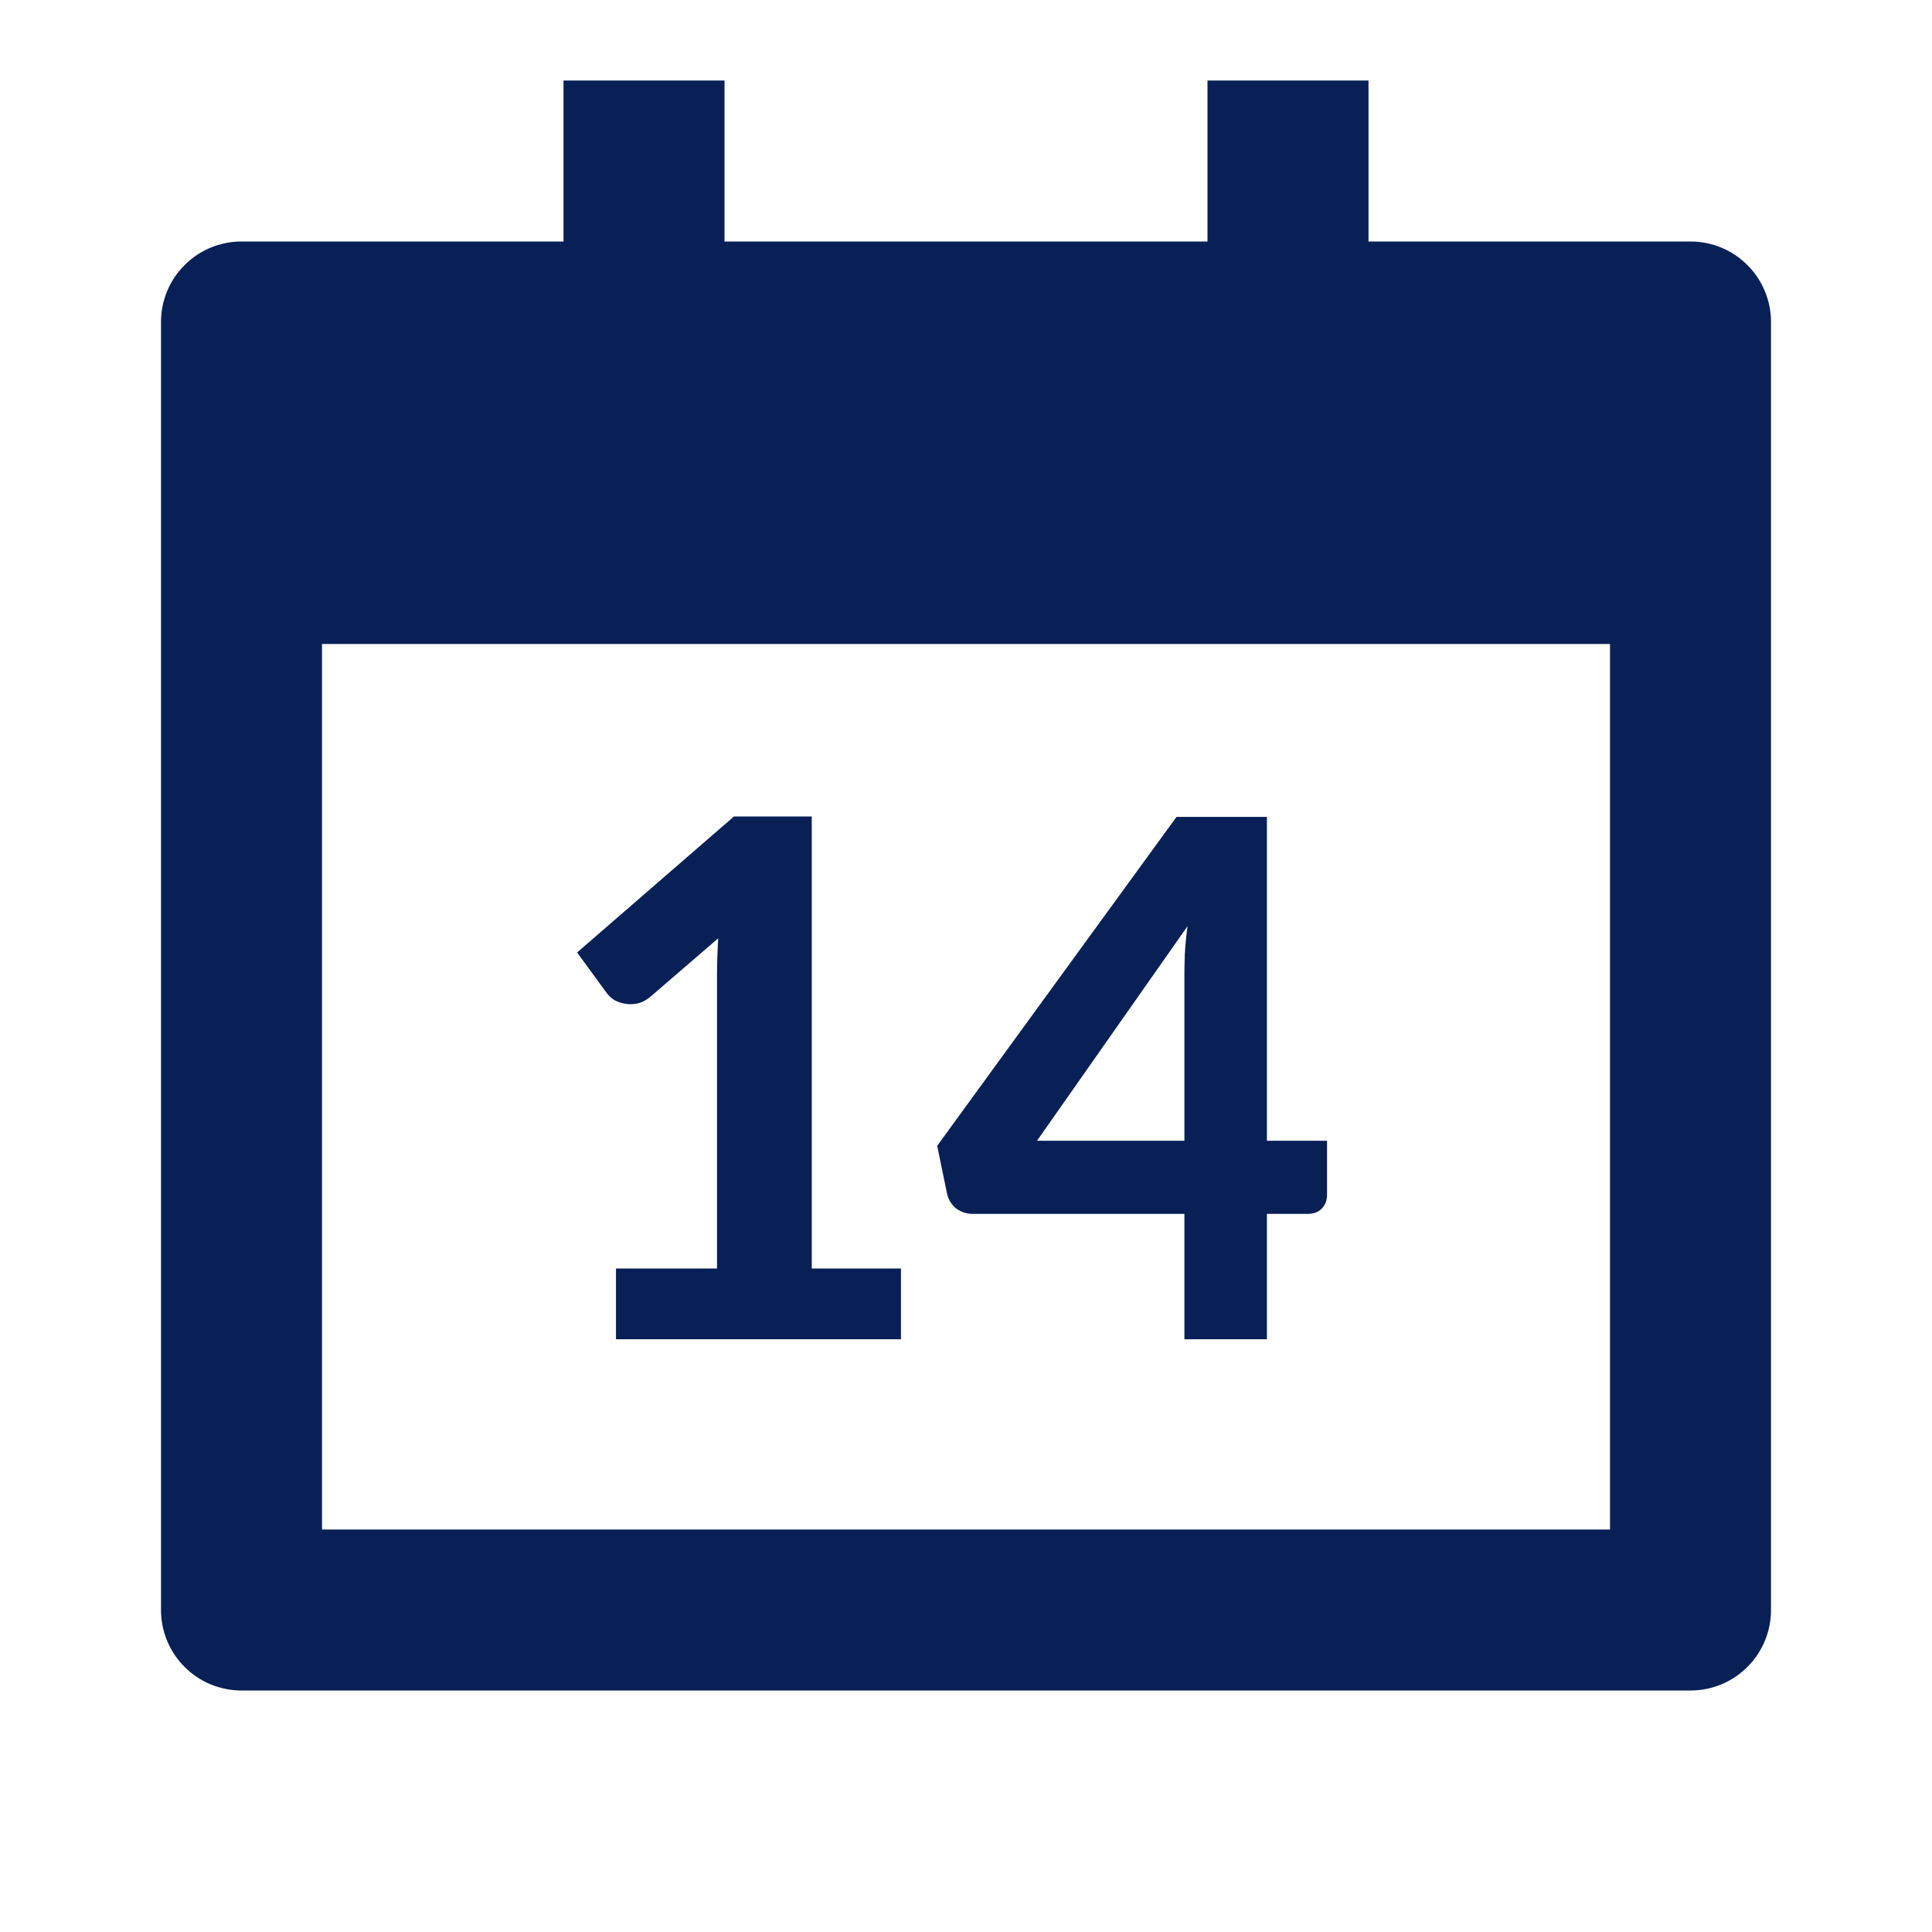
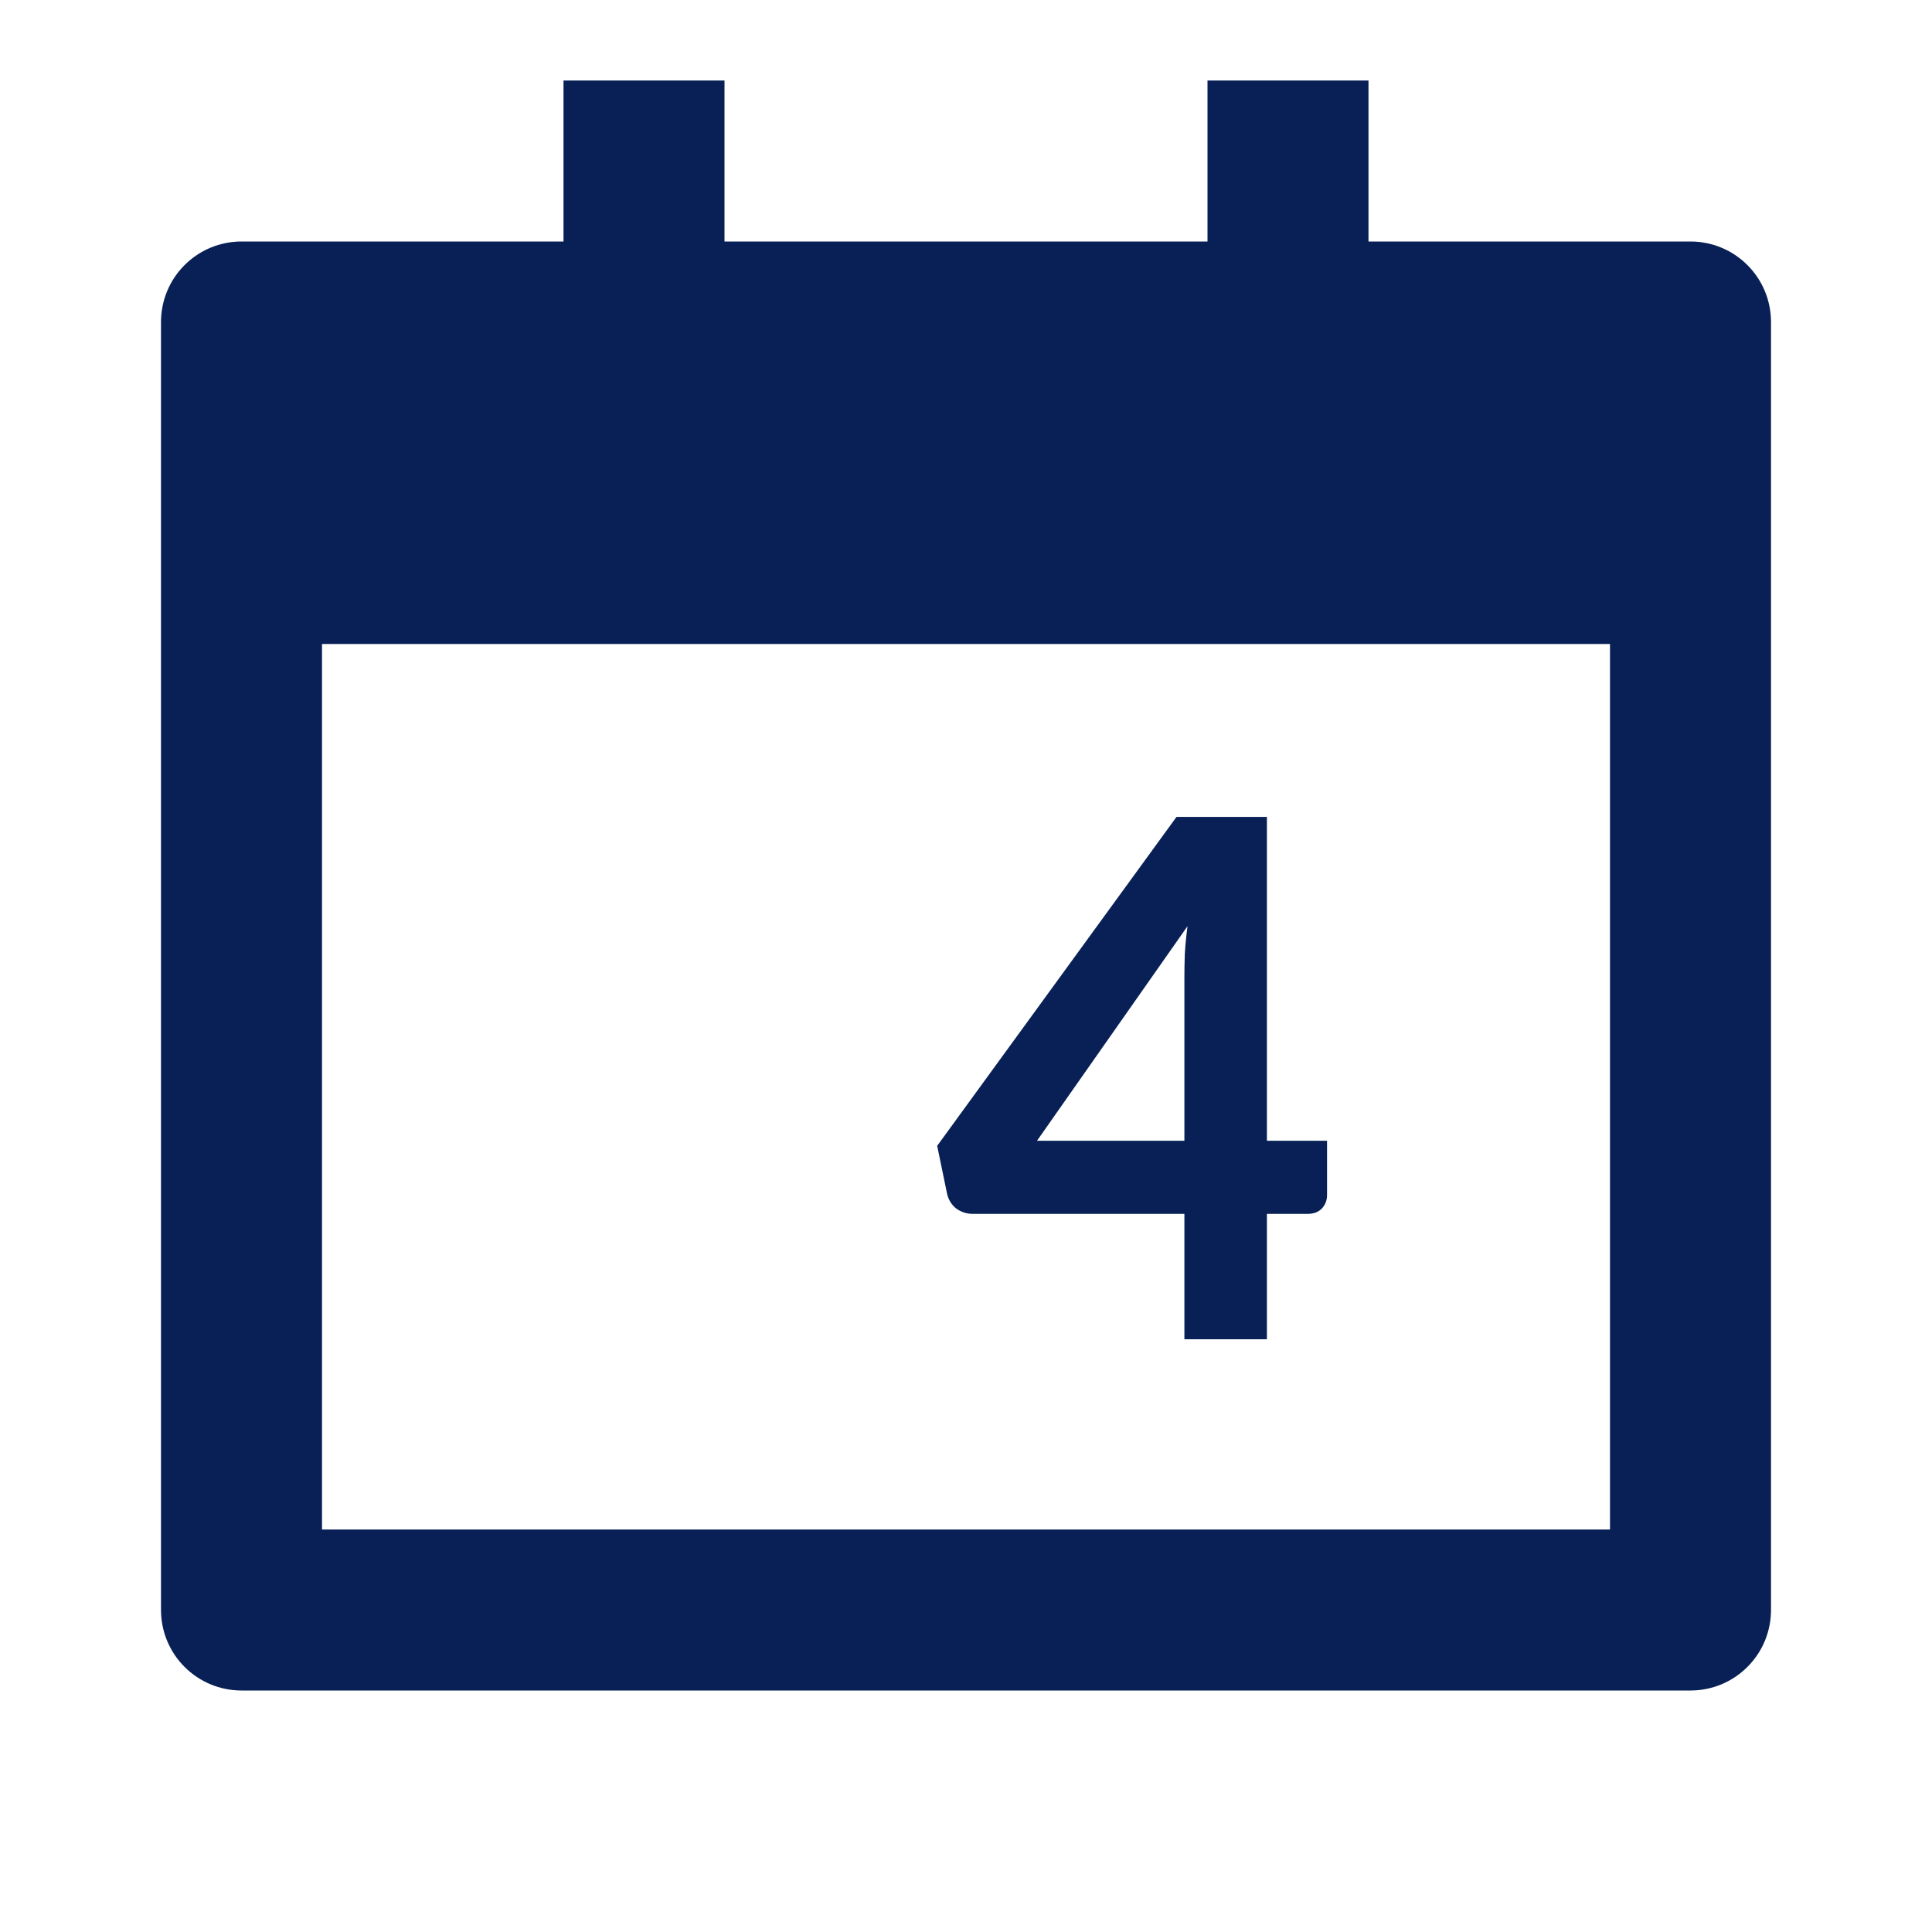
<svg xmlns="http://www.w3.org/2000/svg" fill="none" viewBox="0 0 24 24" height="24" width="24">
-   <path fill="#082056" d="M9 1V3H15V1H17V3H21C21.265 3 21.52 3.105 21.707 3.293C21.895 3.48 22 3.735 22 4V20C22 20.265 21.895 20.52 21.707 20.707C21.52 20.895 21.265 21 21 21H3C2.735 21 2.48 20.895 2.293 20.707C2.105 20.52 2 20.265 2 20V4C2 3.735 2.105 3.48 2.293 3.293C2.48 3.105 2.735 3 3 3H7V1H9ZM20 8H4V19H20V8Z" />
+   <path fill="#082056" d="M9 1V3H15V1H17V3H21C21.265 3 21.52 3.105 21.707 3.293C21.895 3.48 22 3.735 22 4V20C22 20.265 21.895 20.52 21.707 20.707C21.52 20.895 21.265 21 21 21H3C2.735 21 2.48 20.895 2.293 20.707C2.105 20.52 2 20.265 2 20V4C2 3.735 2.105 3.48 2.293 3.293C2.48 3.105 2.735 3 3 3H7V1H9M20 8H4V19H20V8Z" />
  <path fill="#082056" d="M15.738 14.171H16.485V14.845C16.485 14.91 16.464 14.965 16.422 15.011C16.38 15.056 16.321 15.079 16.246 15.079H15.738V16.637H14.713V15.079H12.081C12.006 15.079 11.938 15.056 11.876 15.011C11.817 14.962 11.78 14.9 11.764 14.825L11.642 14.234L14.615 10.148H15.738V14.171ZM14.713 12.164C14.713 12.07 14.714 11.967 14.718 11.856C14.724 11.742 14.736 11.625 14.752 11.505L12.882 14.171H14.713V12.164Z" />
-   <path fill="#082056" d="M7.652 15.758H8.907V12.125C8.907 11.975 8.912 11.819 8.922 11.656L8.077 12.384C8.022 12.429 7.966 12.457 7.911 12.467C7.856 12.477 7.804 12.477 7.755 12.467C7.706 12.457 7.662 12.441 7.623 12.418C7.587 12.392 7.56 12.366 7.54 12.34L7.169 11.832L9.117 10.143H10.084V15.758H11.192V16.637H7.652V15.758Z" />
</svg>